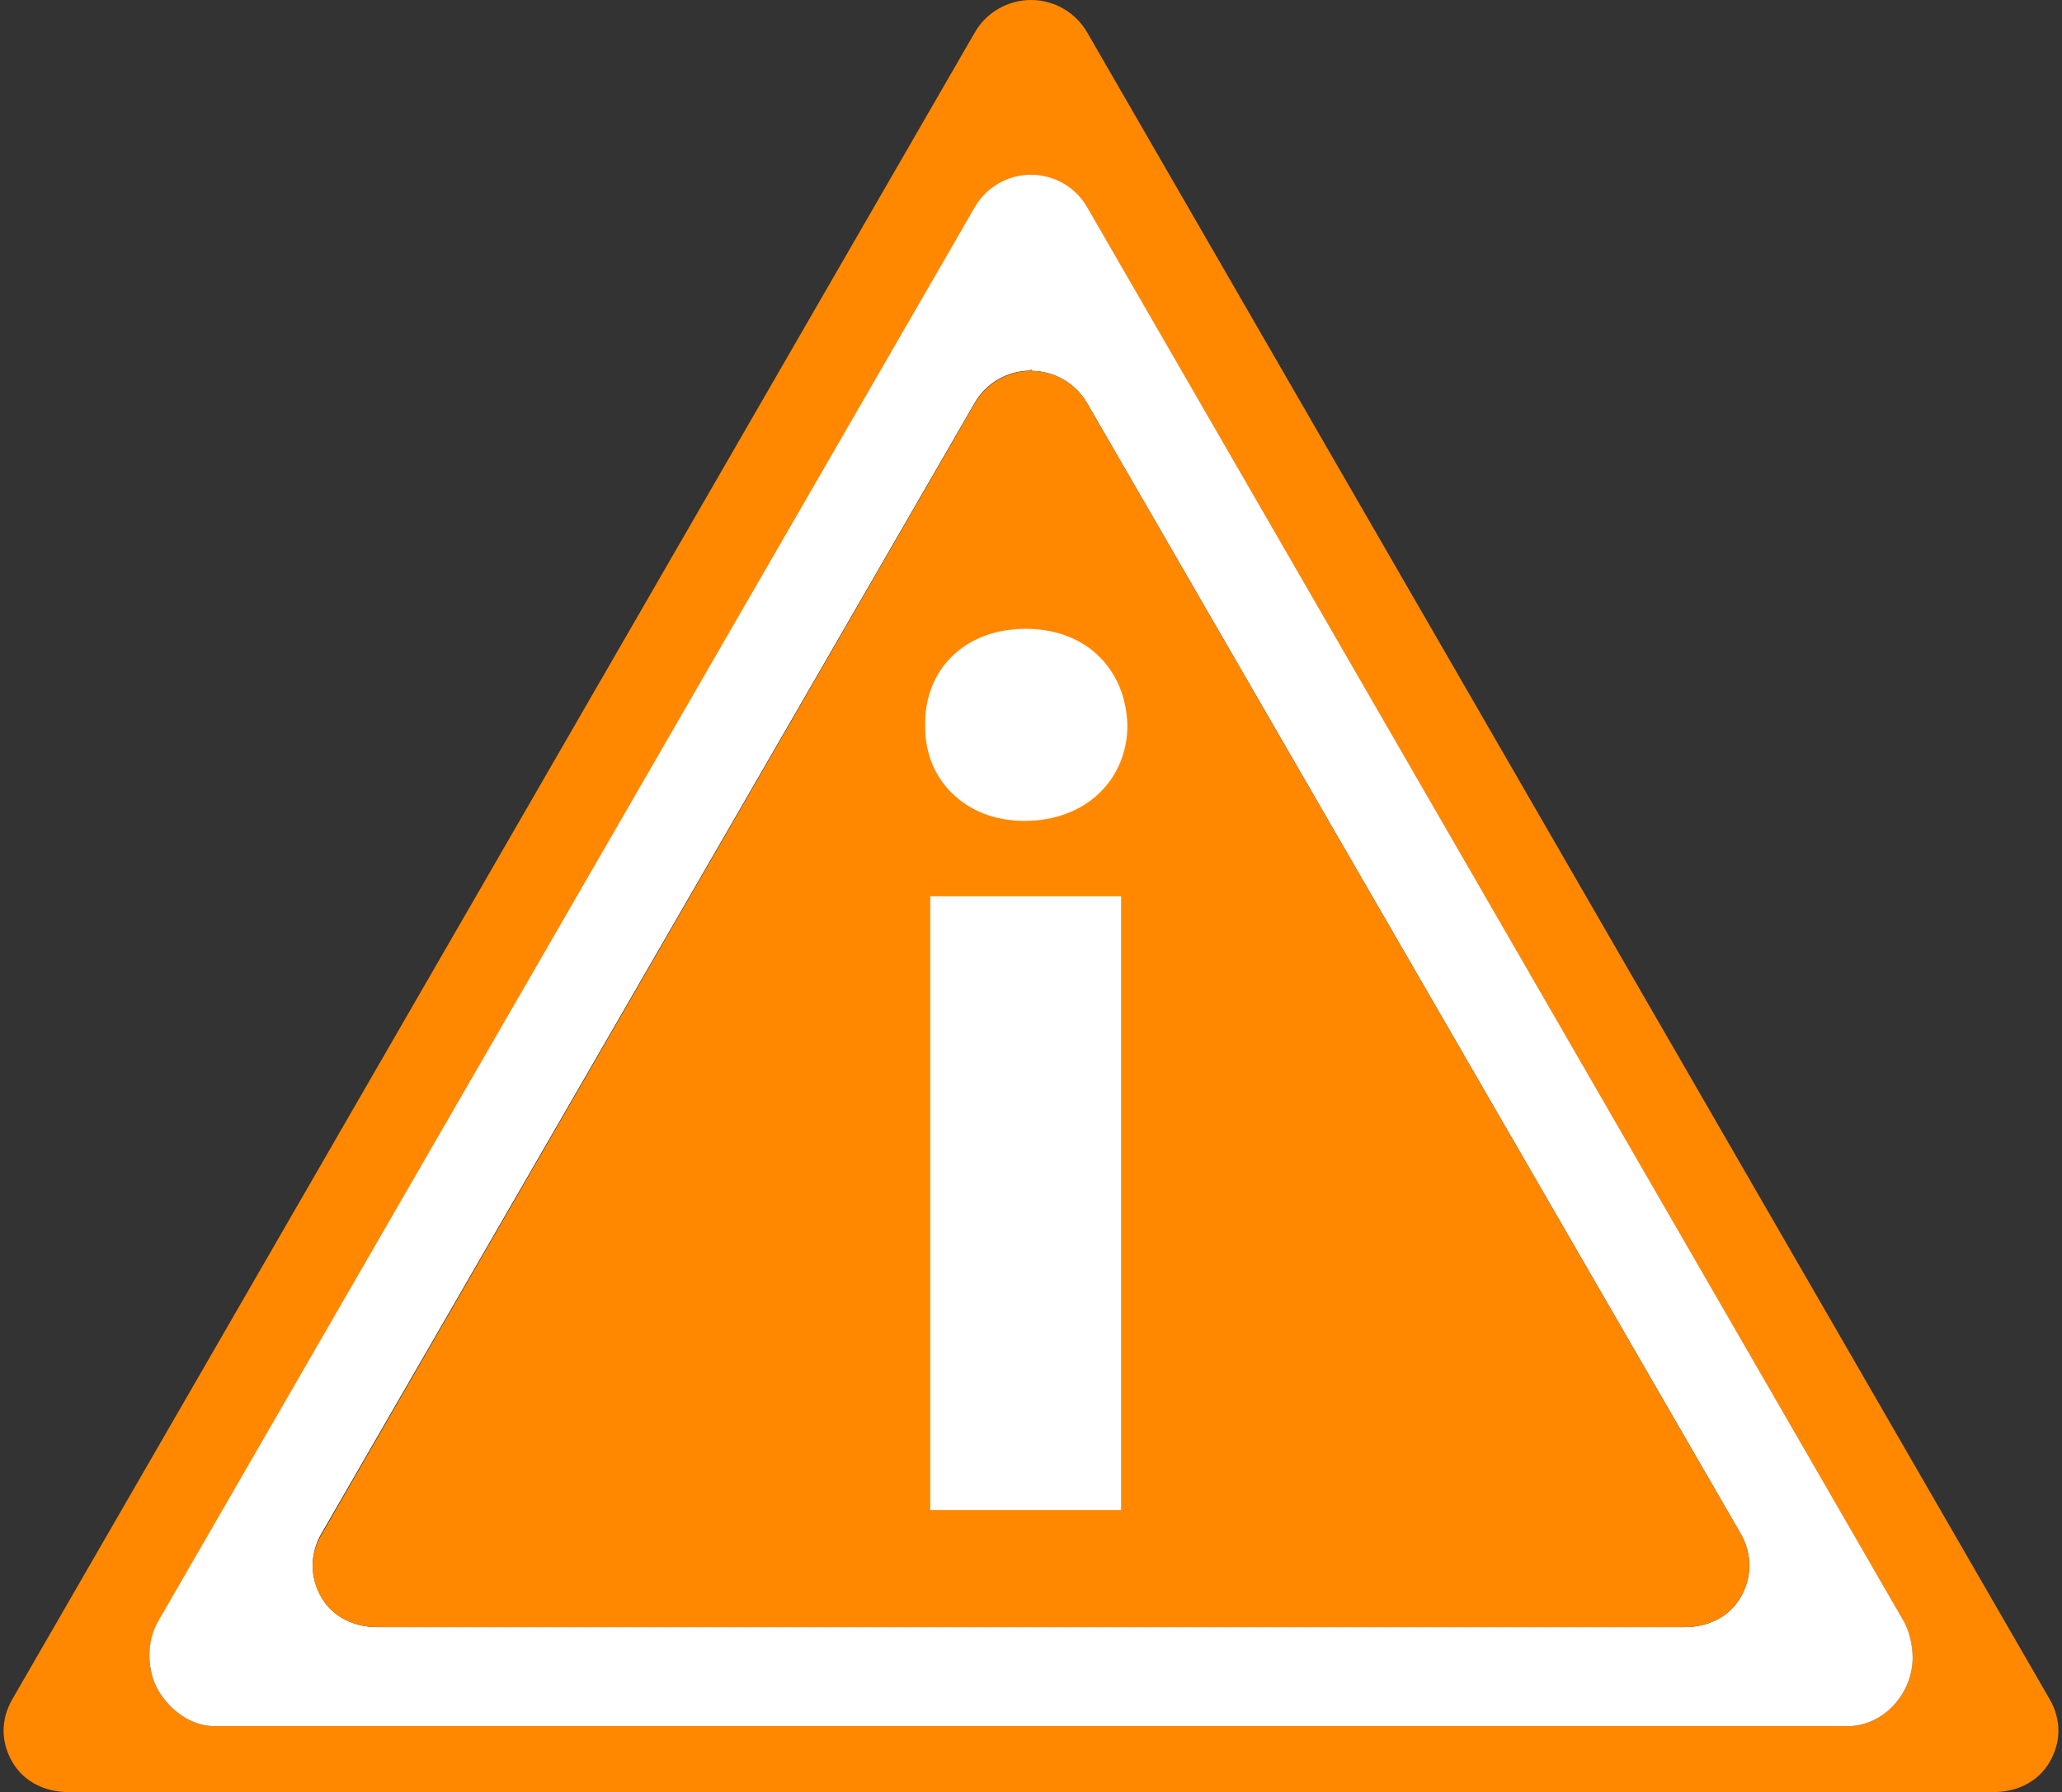
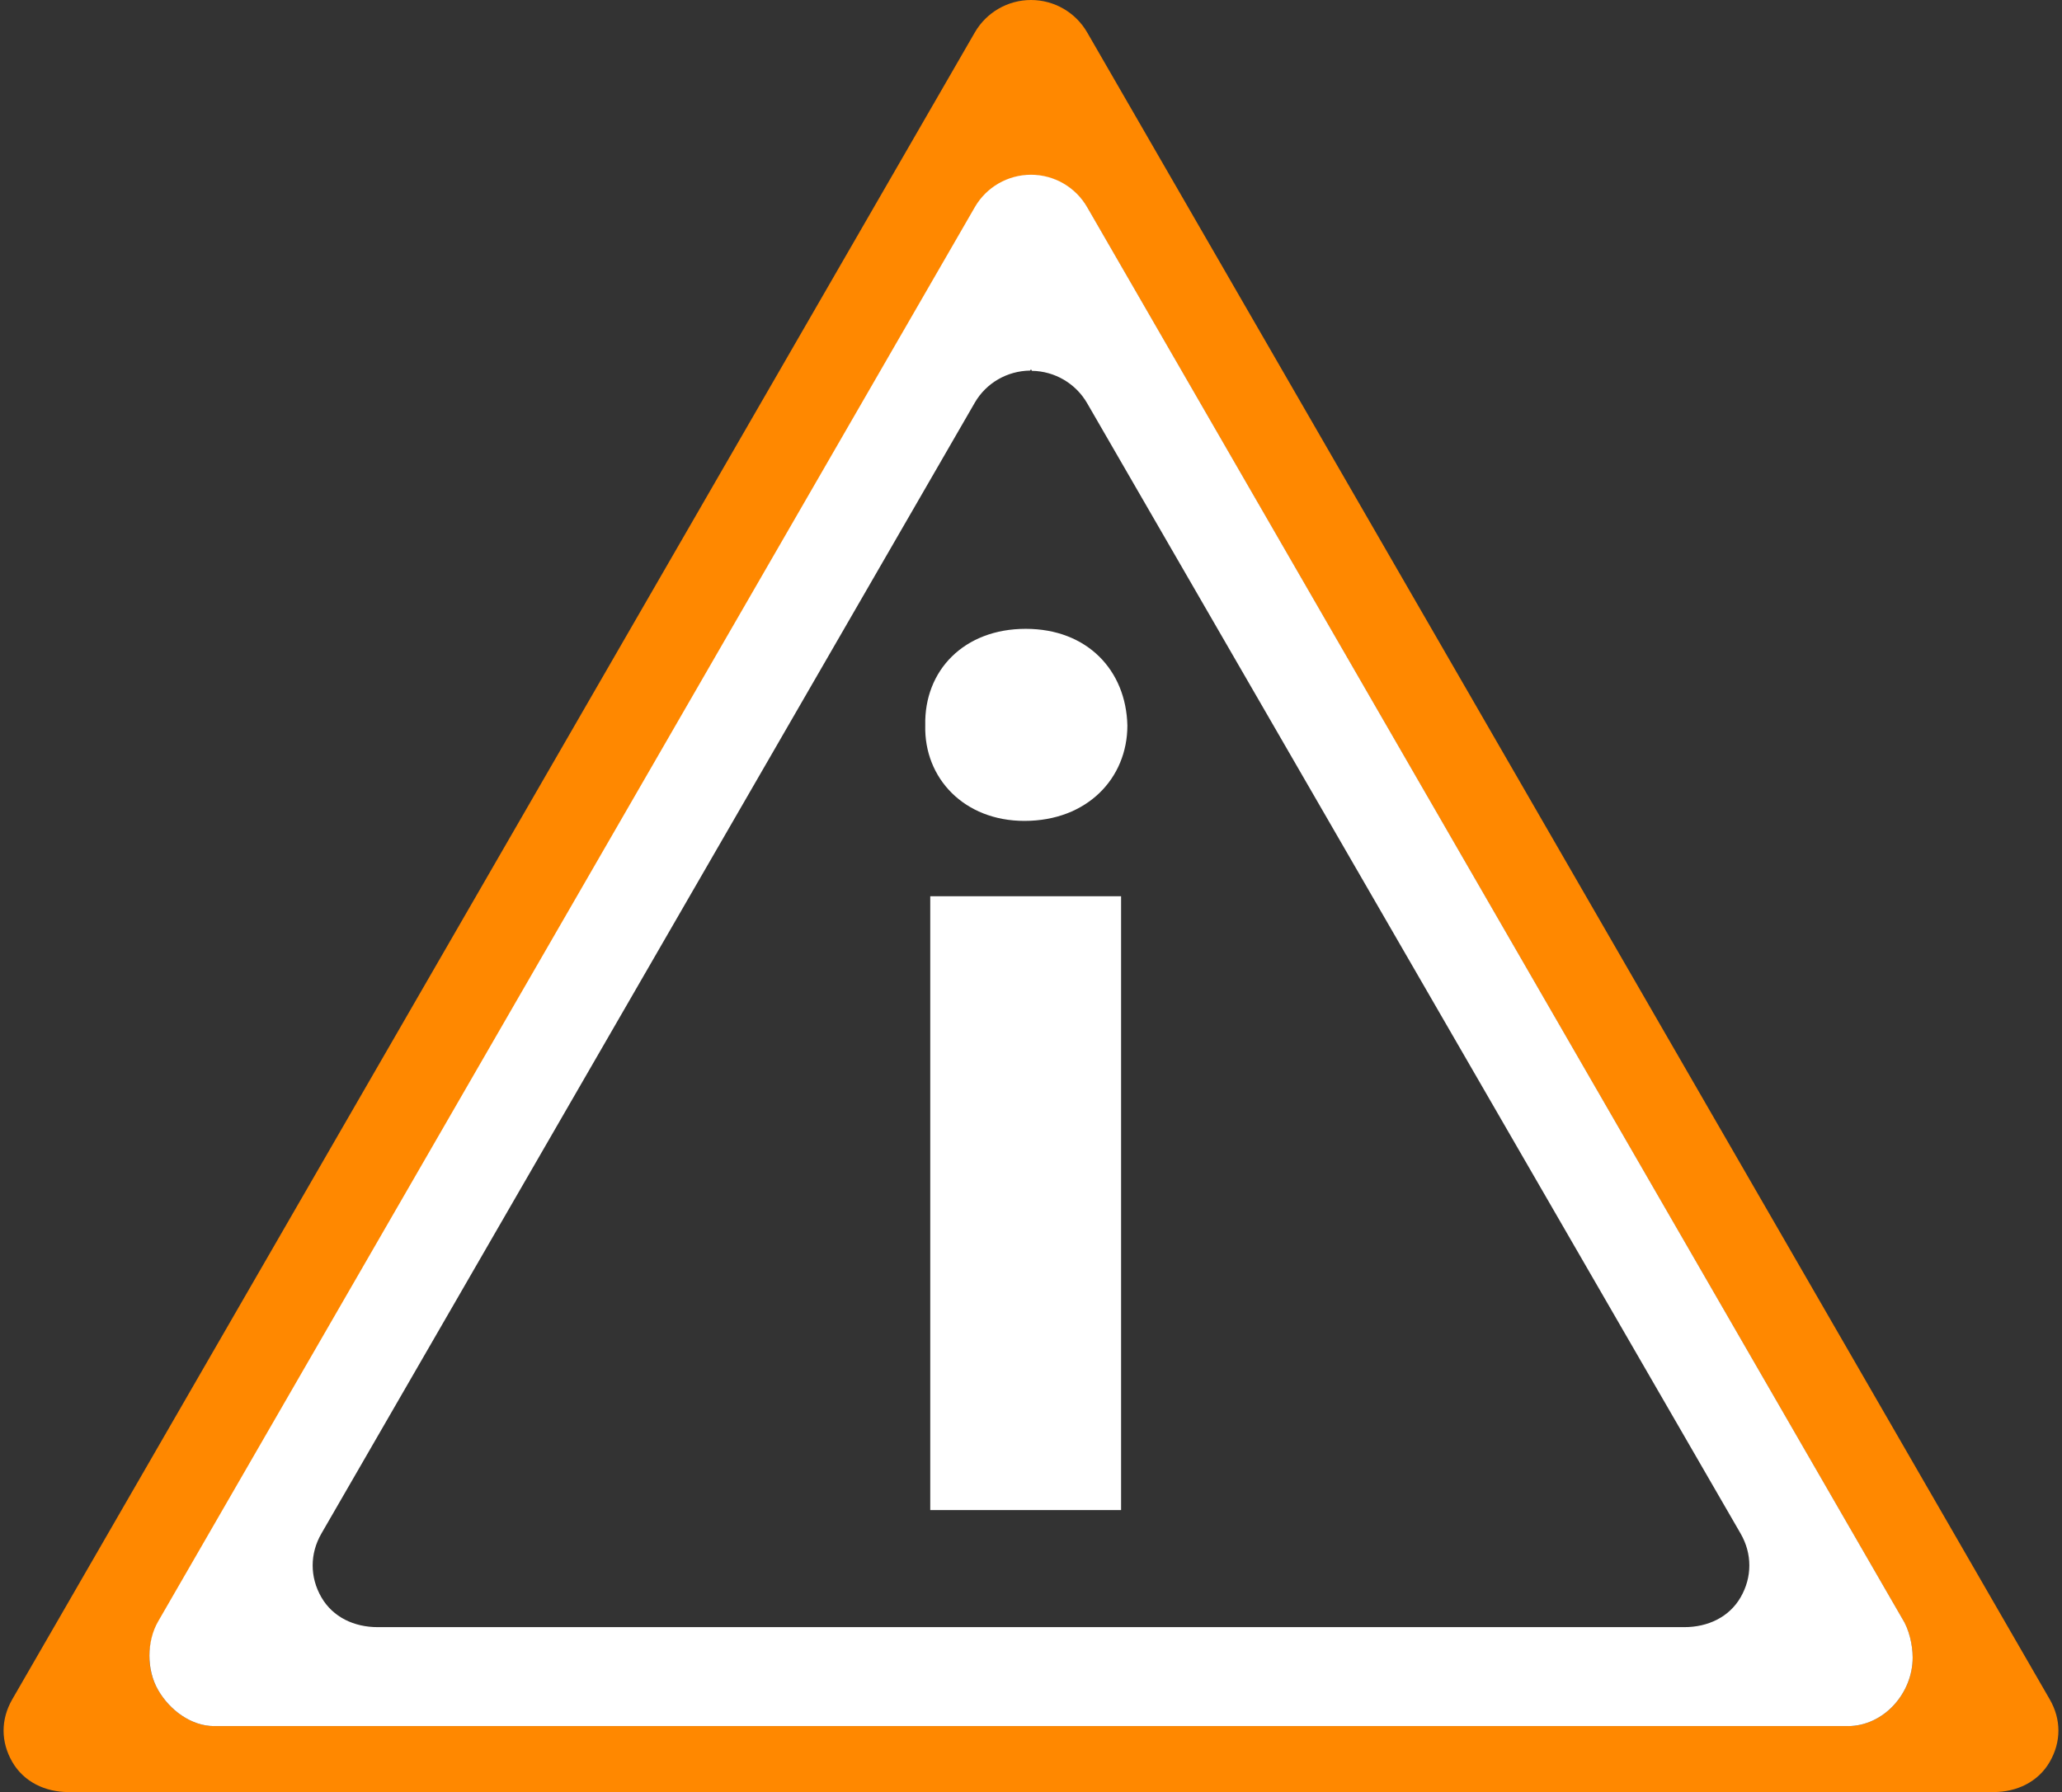
<svg xmlns="http://www.w3.org/2000/svg" version="1.1" id="Ebene_1" x="0px" y="0px" width="250px" height="217.307px" viewBox="0 0 250 217.307" enable-background="new 0 0 250 217.307" xml:space="preserve">
  <rect x="0" y="0" width="250" height="217.307" fill="#333333" stroke="none" />
  <path fill="#FF8800" d="M248.511,206.06L131.813,3.936C130.408,1.5,127.812,0,125.001,0c-2.811,0-5.409,1.5-6.814,3.936  L1.489,206.06c-1.406,2.436-1.406,5.158,0,7.592c1.406,2.433,4.003,3.656,6.814,3.656h233.394c2.813,0,5.408-1.224,6.813-3.656  C249.917,211.218,249.917,208.495,248.511,206.06z M224.024,209.308c0,0-0.008,0-0.013,0H25.987c-2.812,0-5.409-1.941-6.814-4.378  c-1.406-2.436-1.406-5.656,0-8.091l99.013-171.604c1.406-2.435,4.003-3.99,6.814-3.99c2.812,0,5.407,1.473,6.813,3.907  l98.816,171.14c0.801,1.23,1.264,3.137,1.264,4.711C231.894,205.349,228.37,209.308,224.024,209.308z" />
  <path fill="#FFFFFF" d="M230.632,196.281L131.813,25.123c-1.405-2.435-4.002-3.934-6.813-3.934c-2.811,0-5.409,1.5-6.814,3.934  L19.172,196.618c-1.406,2.436-1.406,5.879,0,8.313c1.405,2.436,4.002,4.378,6.814,4.378h198.027c0.004,0,0.008,0,0.008,0  c4.351,0,7.873-3.965,7.873-8.313C231.894,199.42,231.431,197.509,230.632,196.281z M211.038,193.685  c-1.405,2.434-4.003,3.623-6.814,3.623H45.776c-2.812,0-5.409-1.189-6.814-3.623c-1.406-2.437-1.406-5.279,0-7.715l79.224-137.141  c1.388-2.402,3.938-3.854,6.709-3.892L125,44.776l0.105,0.191c2.771,0.036,5.322,1.531,6.708,3.936l79.225,137.064  C212.444,188.404,212.444,191.248,211.038,193.685z" />
-   <path fill="#FF8800" d="M131.813,48.907c-1.388-2.403-3.938-3.894-6.708-3.93l-0.105-0.183l-0.105,0.183  c-2.771,0.037-5.321,1.526-6.709,3.93L38.962,186.125c-1.406,2.436-1.406,5.123,0,7.56c1.406,2.434,4.002,3.623,6.814,3.623h158.448  c2.813,0,5.408-1.189,6.813-3.623c1.405-2.437,1.405-5.279,0-7.715L131.813,48.907z" />
  <path fill="#FFFFFF" d="M136.685,87.975c0,6.394-4.871,11.568-12.481,11.568c-7.307,0-12.178-5.175-12.025-11.568  c-0.152-6.698,4.719-11.722,12.178-11.722C131.813,76.253,136.53,81.277,136.685,87.975z M112.785,183.115v-74.438h23.137v74.438  H112.785z" />
</svg>